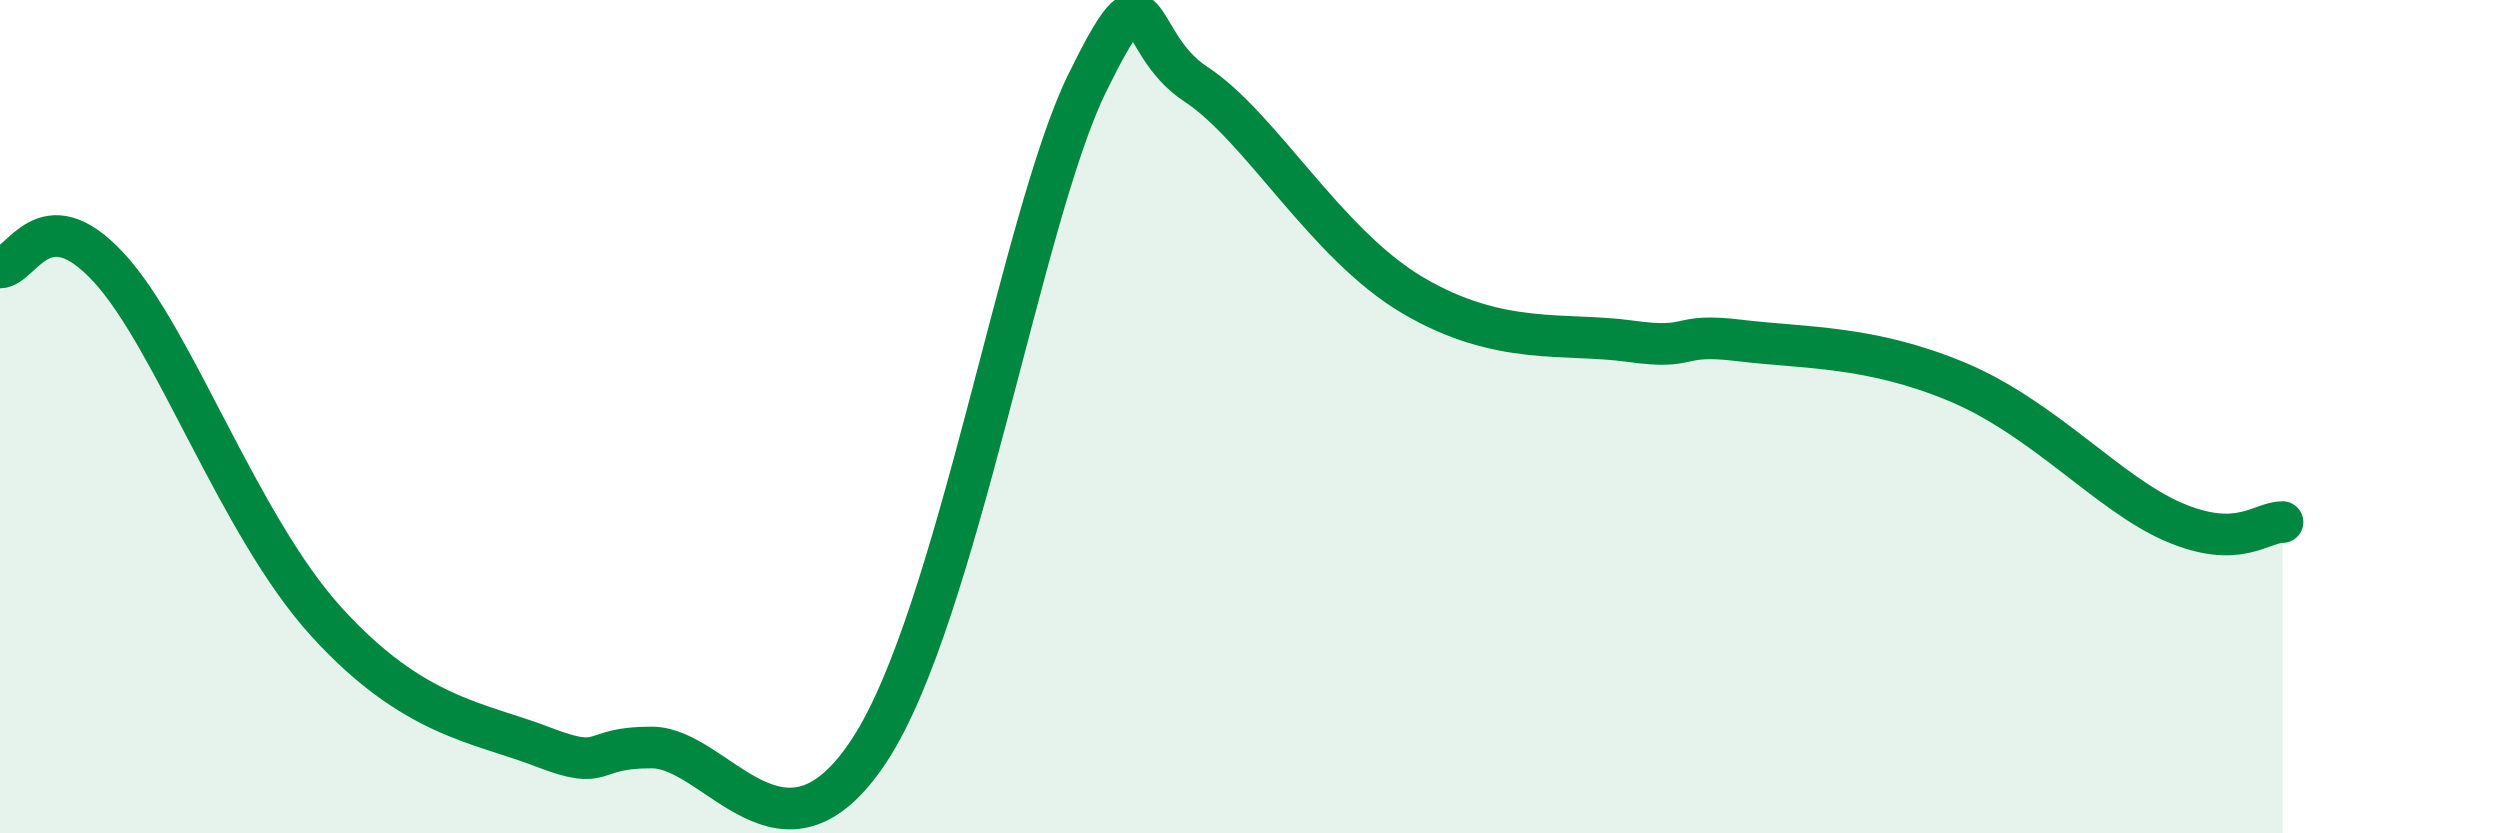
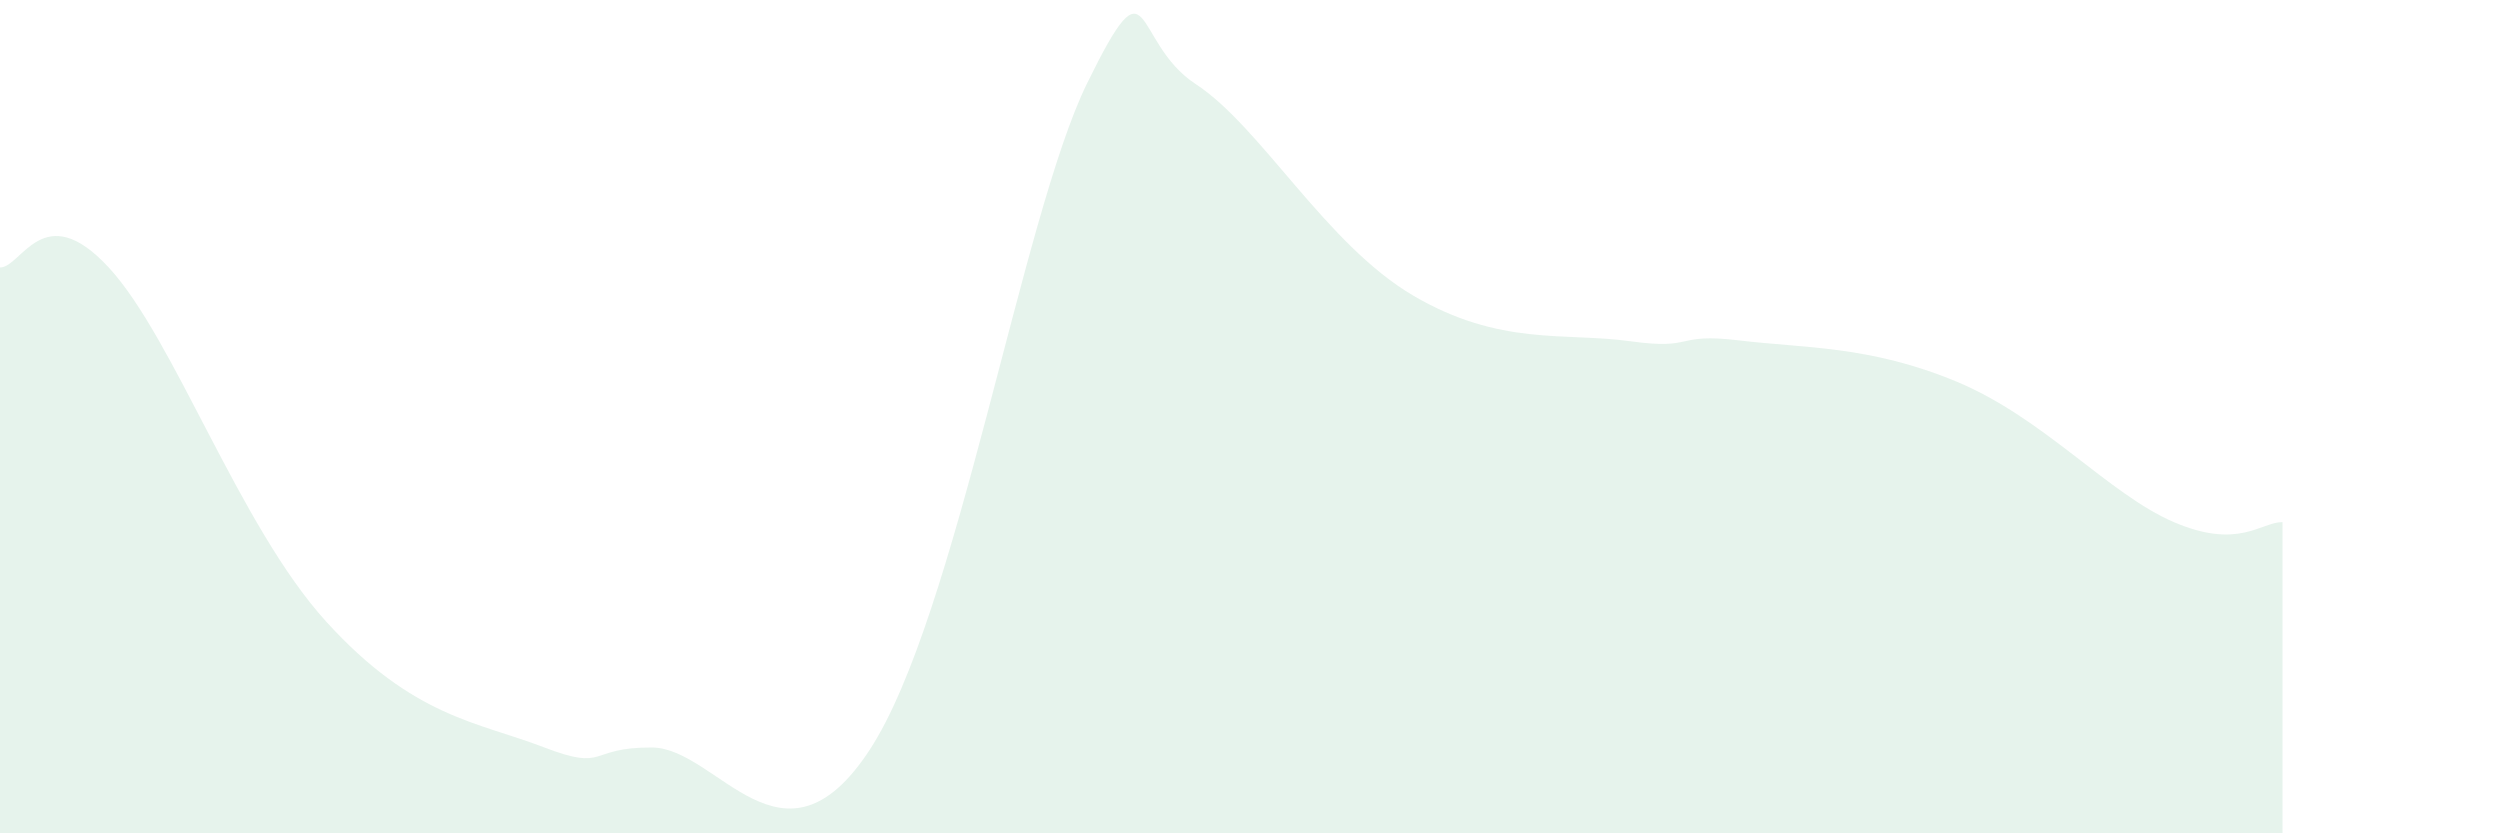
<svg xmlns="http://www.w3.org/2000/svg" width="60" height="20" viewBox="0 0 60 20">
  <path d="M 0,6.42 C 0.52,6.42 1.04,4.72 2.61,6.42 C 4.18,8.12 5.74,12.62 7.83,14.92 C 9.92,17.22 11.48,17.33 13.04,17.93 C 14.6,18.53 14.08,17.93 15.65,17.94 C 17.22,17.95 18.78,21.19 20.87,18 C 22.96,14.81 24.52,5.2 26.09,2 C 27.66,-1.2 27.14,1 28.7,2.02 C 30.26,3.04 31.82,5.86 33.91,7.09 C 36,8.32 37.56,7.97 39.13,8.19 C 40.7,8.41 40.17,7.98 41.74,8.17 C 43.31,8.36 44.87,8.29 46.96,9.16 C 49.05,10.03 50.61,11.86 52.17,12.53 C 53.73,13.2 54.26,12.53 54.78,12.53L54.78 20L0 20Z" fill="#008740" opacity="0.1" stroke-linecap="round" stroke-linejoin="round" />
-   <path d="M 0,6.42 C 0.52,6.42 1.04,4.72 2.61,6.42 C 4.18,8.12 5.74,12.62 7.83,14.92 C 9.92,17.22 11.48,17.33 13.04,17.93 C 14.6,18.53 14.08,17.93 15.65,17.94 C 17.22,17.95 18.78,21.19 20.87,18 C 22.96,14.81 24.52,5.2 26.09,2 C 27.66,-1.2 27.14,1 28.7,2.02 C 30.26,3.04 31.82,5.86 33.91,7.09 C 36,8.32 37.56,7.97 39.13,8.19 C 40.7,8.41 40.17,7.98 41.74,8.17 C 43.31,8.36 44.87,8.29 46.96,9.16 C 49.05,10.03 50.61,11.86 52.17,12.53 C 53.73,13.2 54.26,12.53 54.78,12.53" stroke="#008740" stroke-width="1" fill="none" stroke-linecap="round" stroke-linejoin="round" />
</svg>